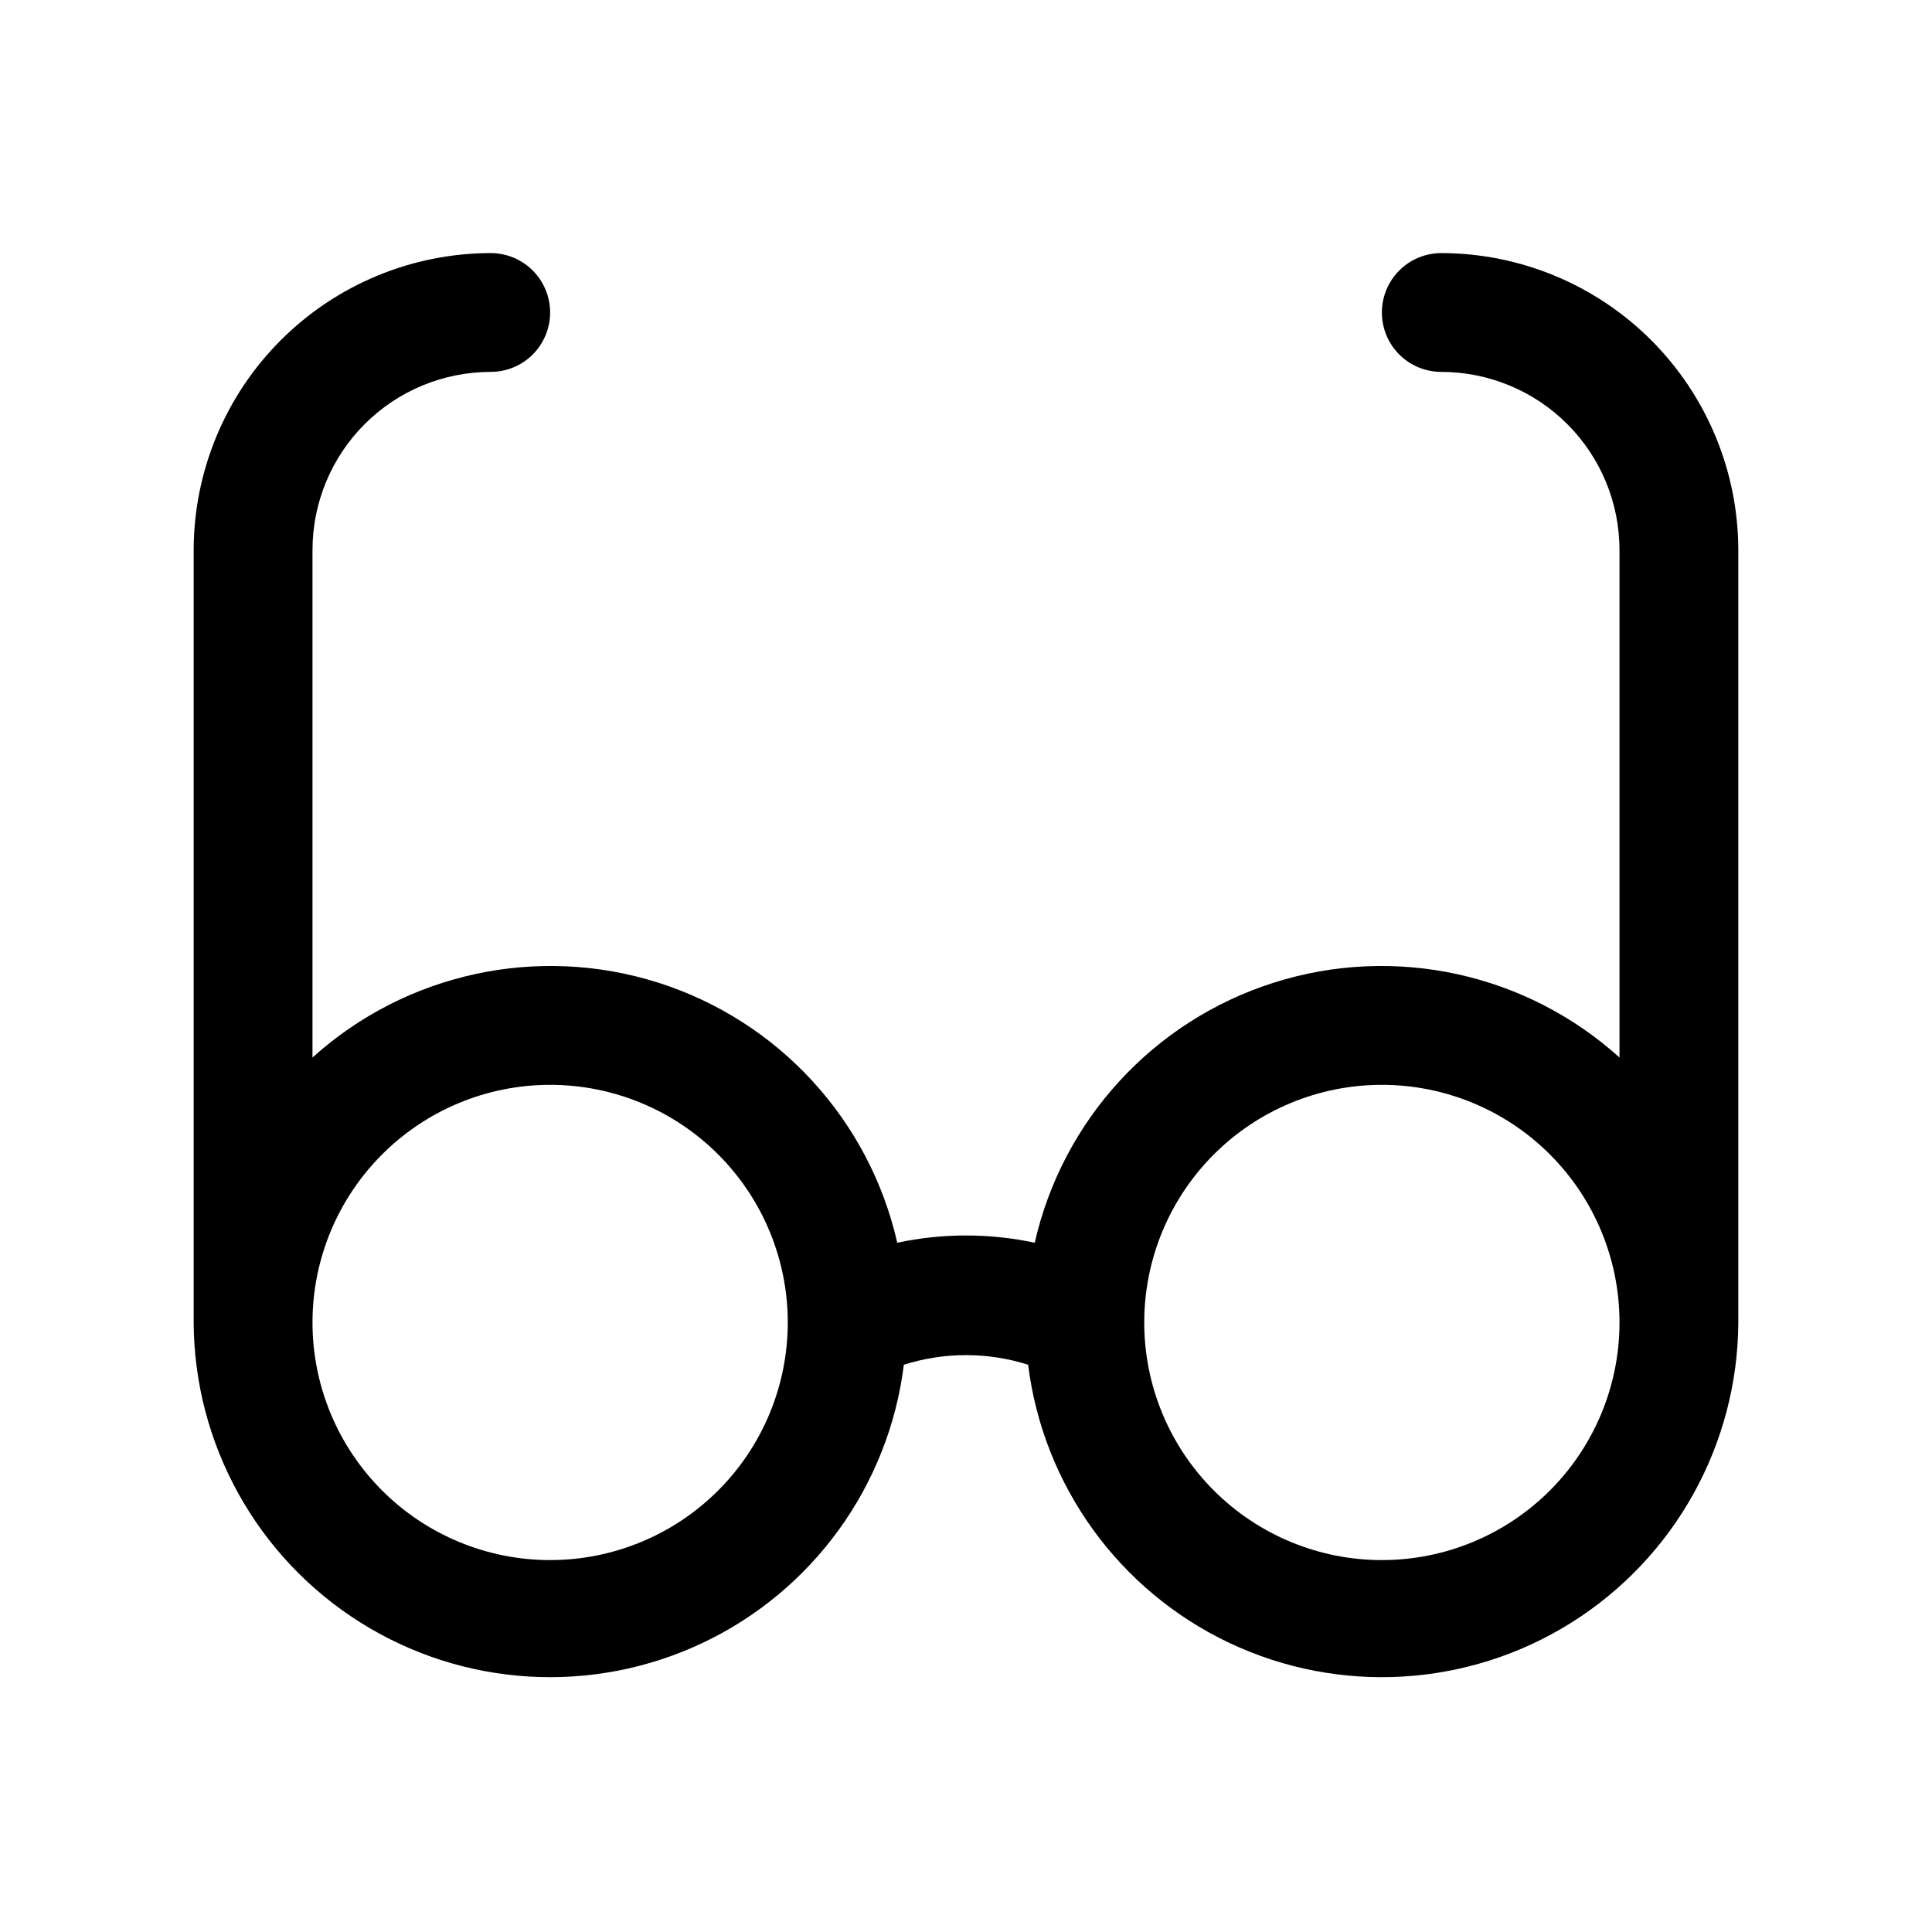
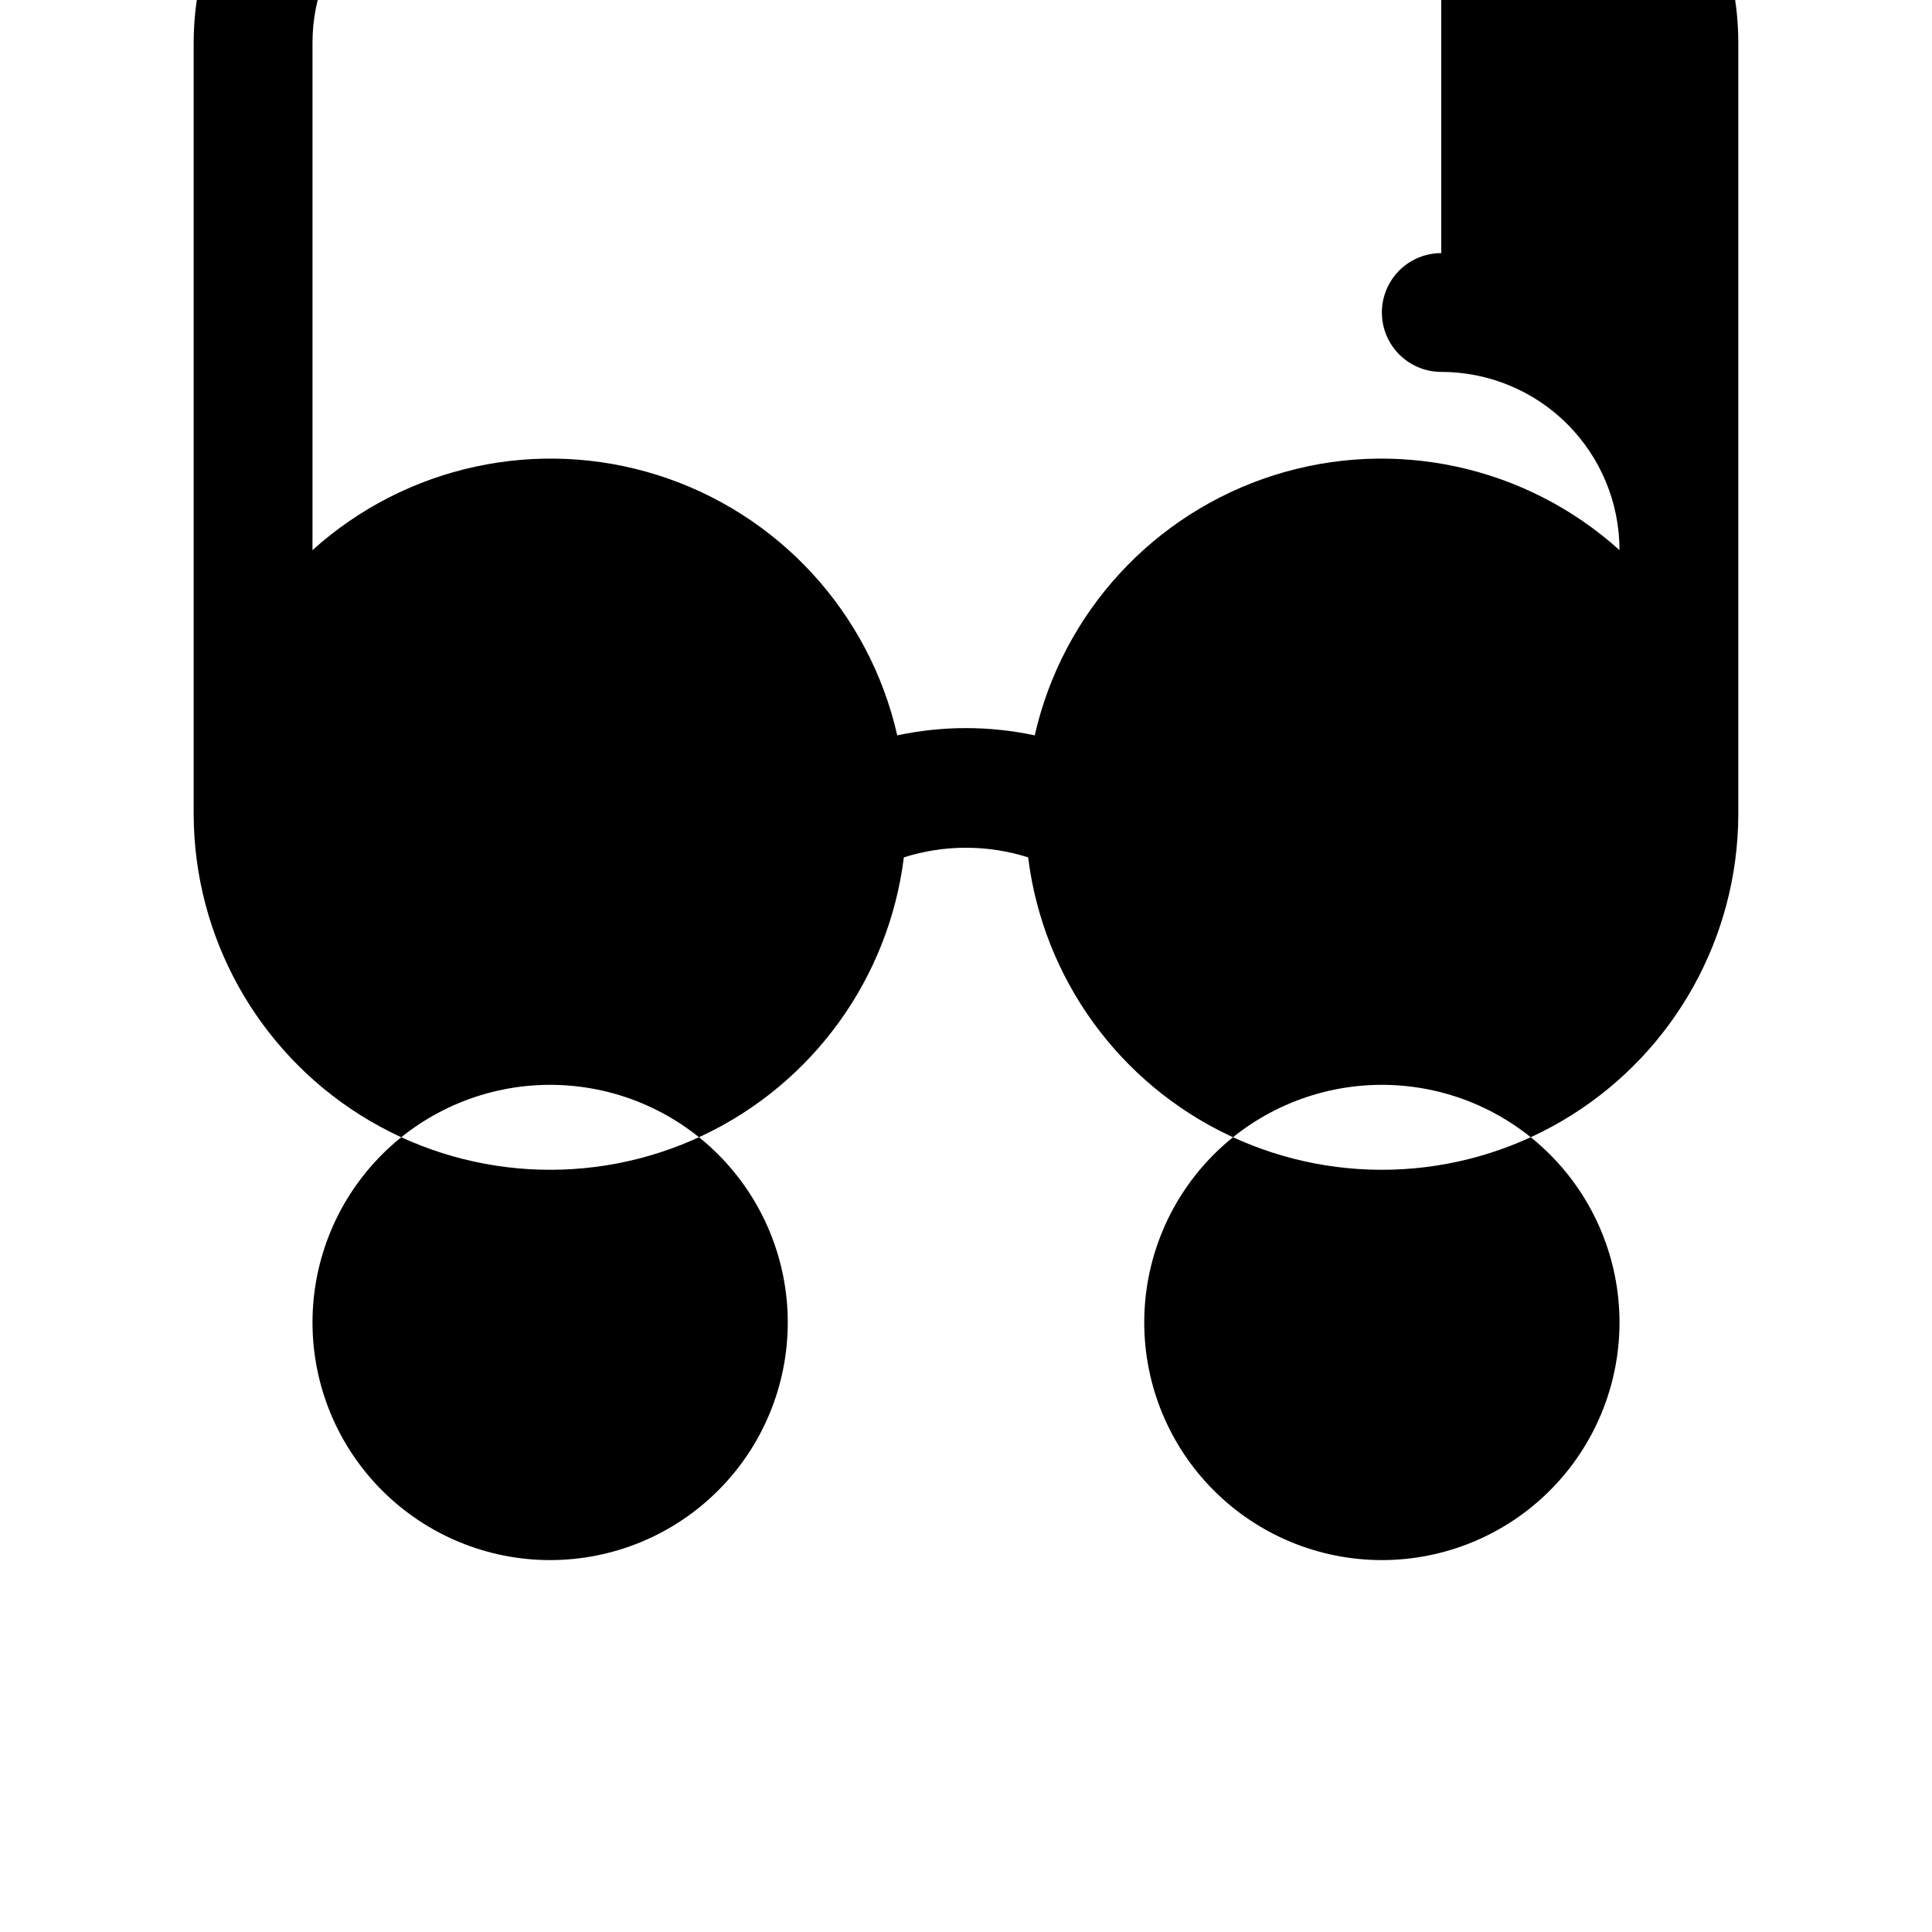
<svg xmlns="http://www.w3.org/2000/svg" fill="#000000" width="800px" height="800px" version="1.1" viewBox="144 144 512 512">
-   <path d="m525.95 211.07c-5.625 0-10.82 3-13.633 7.871s-2.812 10.875 0 15.746 8.008 7.871 13.633 7.871c12.527 0 24.543 4.977 33.398 13.832 8.859 8.859 13.836 20.871 13.836 33.398v134.46c-24.832-22.395-59.672-29.953-91.547-19.855-31.879 10.098-56.016 36.336-63.422 68.945-12.008-2.566-24.426-2.566-36.434 0-7.406-32.609-31.543-58.848-63.418-68.945-31.879-10.098-66.719-2.539-91.551 19.855v-134.46c0-12.527 4.977-24.539 13.836-33.398 8.855-8.855 20.871-13.832 33.398-13.832 5.625 0 10.82-3 13.633-7.871s2.812-10.875 0-15.746-8.008-7.871-13.633-7.871c-20.871 0.023-40.879 8.328-55.637 23.082-14.758 14.758-23.059 34.77-23.086 55.637v204.67c0.156 32.309 16.812 62.293 44.156 79.5 27.34 17.203 61.582 19.242 90.773 5.406 29.191-13.84 49.285-41.637 53.277-73.695 10.715-3.398 22.219-3.398 32.934 0 3.992 32.059 24.086 59.855 53.277 73.695 29.195 13.836 63.434 11.797 90.777-5.406 27.34-17.207 43.996-47.191 44.152-79.5v-204.67c-0.027-20.867-8.328-40.879-23.086-55.637-14.758-14.754-34.766-23.059-55.637-23.082zm-236.16 346.37c-16.703 0-32.719-6.633-44.531-18.445-11.809-11.809-18.445-27.828-18.445-44.531 0-16.699 6.637-32.719 18.445-44.527 11.812-11.812 27.828-18.445 44.531-18.445 16.703 0 32.723 6.633 44.531 18.445 11.812 11.809 18.445 27.828 18.445 44.527 0 16.703-6.633 32.723-18.445 44.531-11.809 11.812-27.828 18.445-44.531 18.445zm220.42 0c-16.703 0-32.723-6.633-44.531-18.445-11.809-11.809-18.445-27.828-18.445-44.531 0-16.699 6.637-32.719 18.445-44.527 11.809-11.812 27.828-18.445 44.531-18.445s32.719 6.633 44.531 18.445c11.809 11.809 18.445 27.828 18.445 44.527 0 16.703-6.637 32.723-18.445 44.531-11.812 11.812-27.828 18.445-44.531 18.445z" />
+   <path d="m525.95 211.07c-5.625 0-10.82 3-13.633 7.871s-2.812 10.875 0 15.746 8.008 7.871 13.633 7.871c12.527 0 24.543 4.977 33.398 13.832 8.859 8.859 13.836 20.871 13.836 33.398c-24.832-22.395-59.672-29.953-91.547-19.855-31.879 10.098-56.016 36.336-63.422 68.945-12.008-2.566-24.426-2.566-36.434 0-7.406-32.609-31.543-58.848-63.418-68.945-31.879-10.098-66.719-2.539-91.551 19.855v-134.46c0-12.527 4.977-24.539 13.836-33.398 8.855-8.855 20.871-13.832 33.398-13.832 5.625 0 10.82-3 13.633-7.871s2.812-10.875 0-15.746-8.008-7.871-13.633-7.871c-20.871 0.023-40.879 8.328-55.637 23.082-14.758 14.758-23.059 34.77-23.086 55.637v204.67c0.156 32.309 16.812 62.293 44.156 79.5 27.34 17.203 61.582 19.242 90.773 5.406 29.191-13.84 49.285-41.637 53.277-73.695 10.715-3.398 22.219-3.398 32.934 0 3.992 32.059 24.086 59.855 53.277 73.695 29.195 13.836 63.434 11.797 90.777-5.406 27.34-17.207 43.996-47.191 44.152-79.5v-204.67c-0.027-20.867-8.328-40.879-23.086-55.637-14.758-14.754-34.766-23.059-55.637-23.082zm-236.16 346.37c-16.703 0-32.719-6.633-44.531-18.445-11.809-11.809-18.445-27.828-18.445-44.531 0-16.699 6.637-32.719 18.445-44.527 11.812-11.812 27.828-18.445 44.531-18.445 16.703 0 32.723 6.633 44.531 18.445 11.812 11.809 18.445 27.828 18.445 44.527 0 16.703-6.633 32.723-18.445 44.531-11.809 11.812-27.828 18.445-44.531 18.445zm220.42 0c-16.703 0-32.723-6.633-44.531-18.445-11.809-11.809-18.445-27.828-18.445-44.531 0-16.699 6.637-32.719 18.445-44.527 11.809-11.812 27.828-18.445 44.531-18.445s32.719 6.633 44.531 18.445c11.809 11.809 18.445 27.828 18.445 44.527 0 16.703-6.637 32.723-18.445 44.531-11.812 11.812-27.828 18.445-44.531 18.445z" />
</svg>